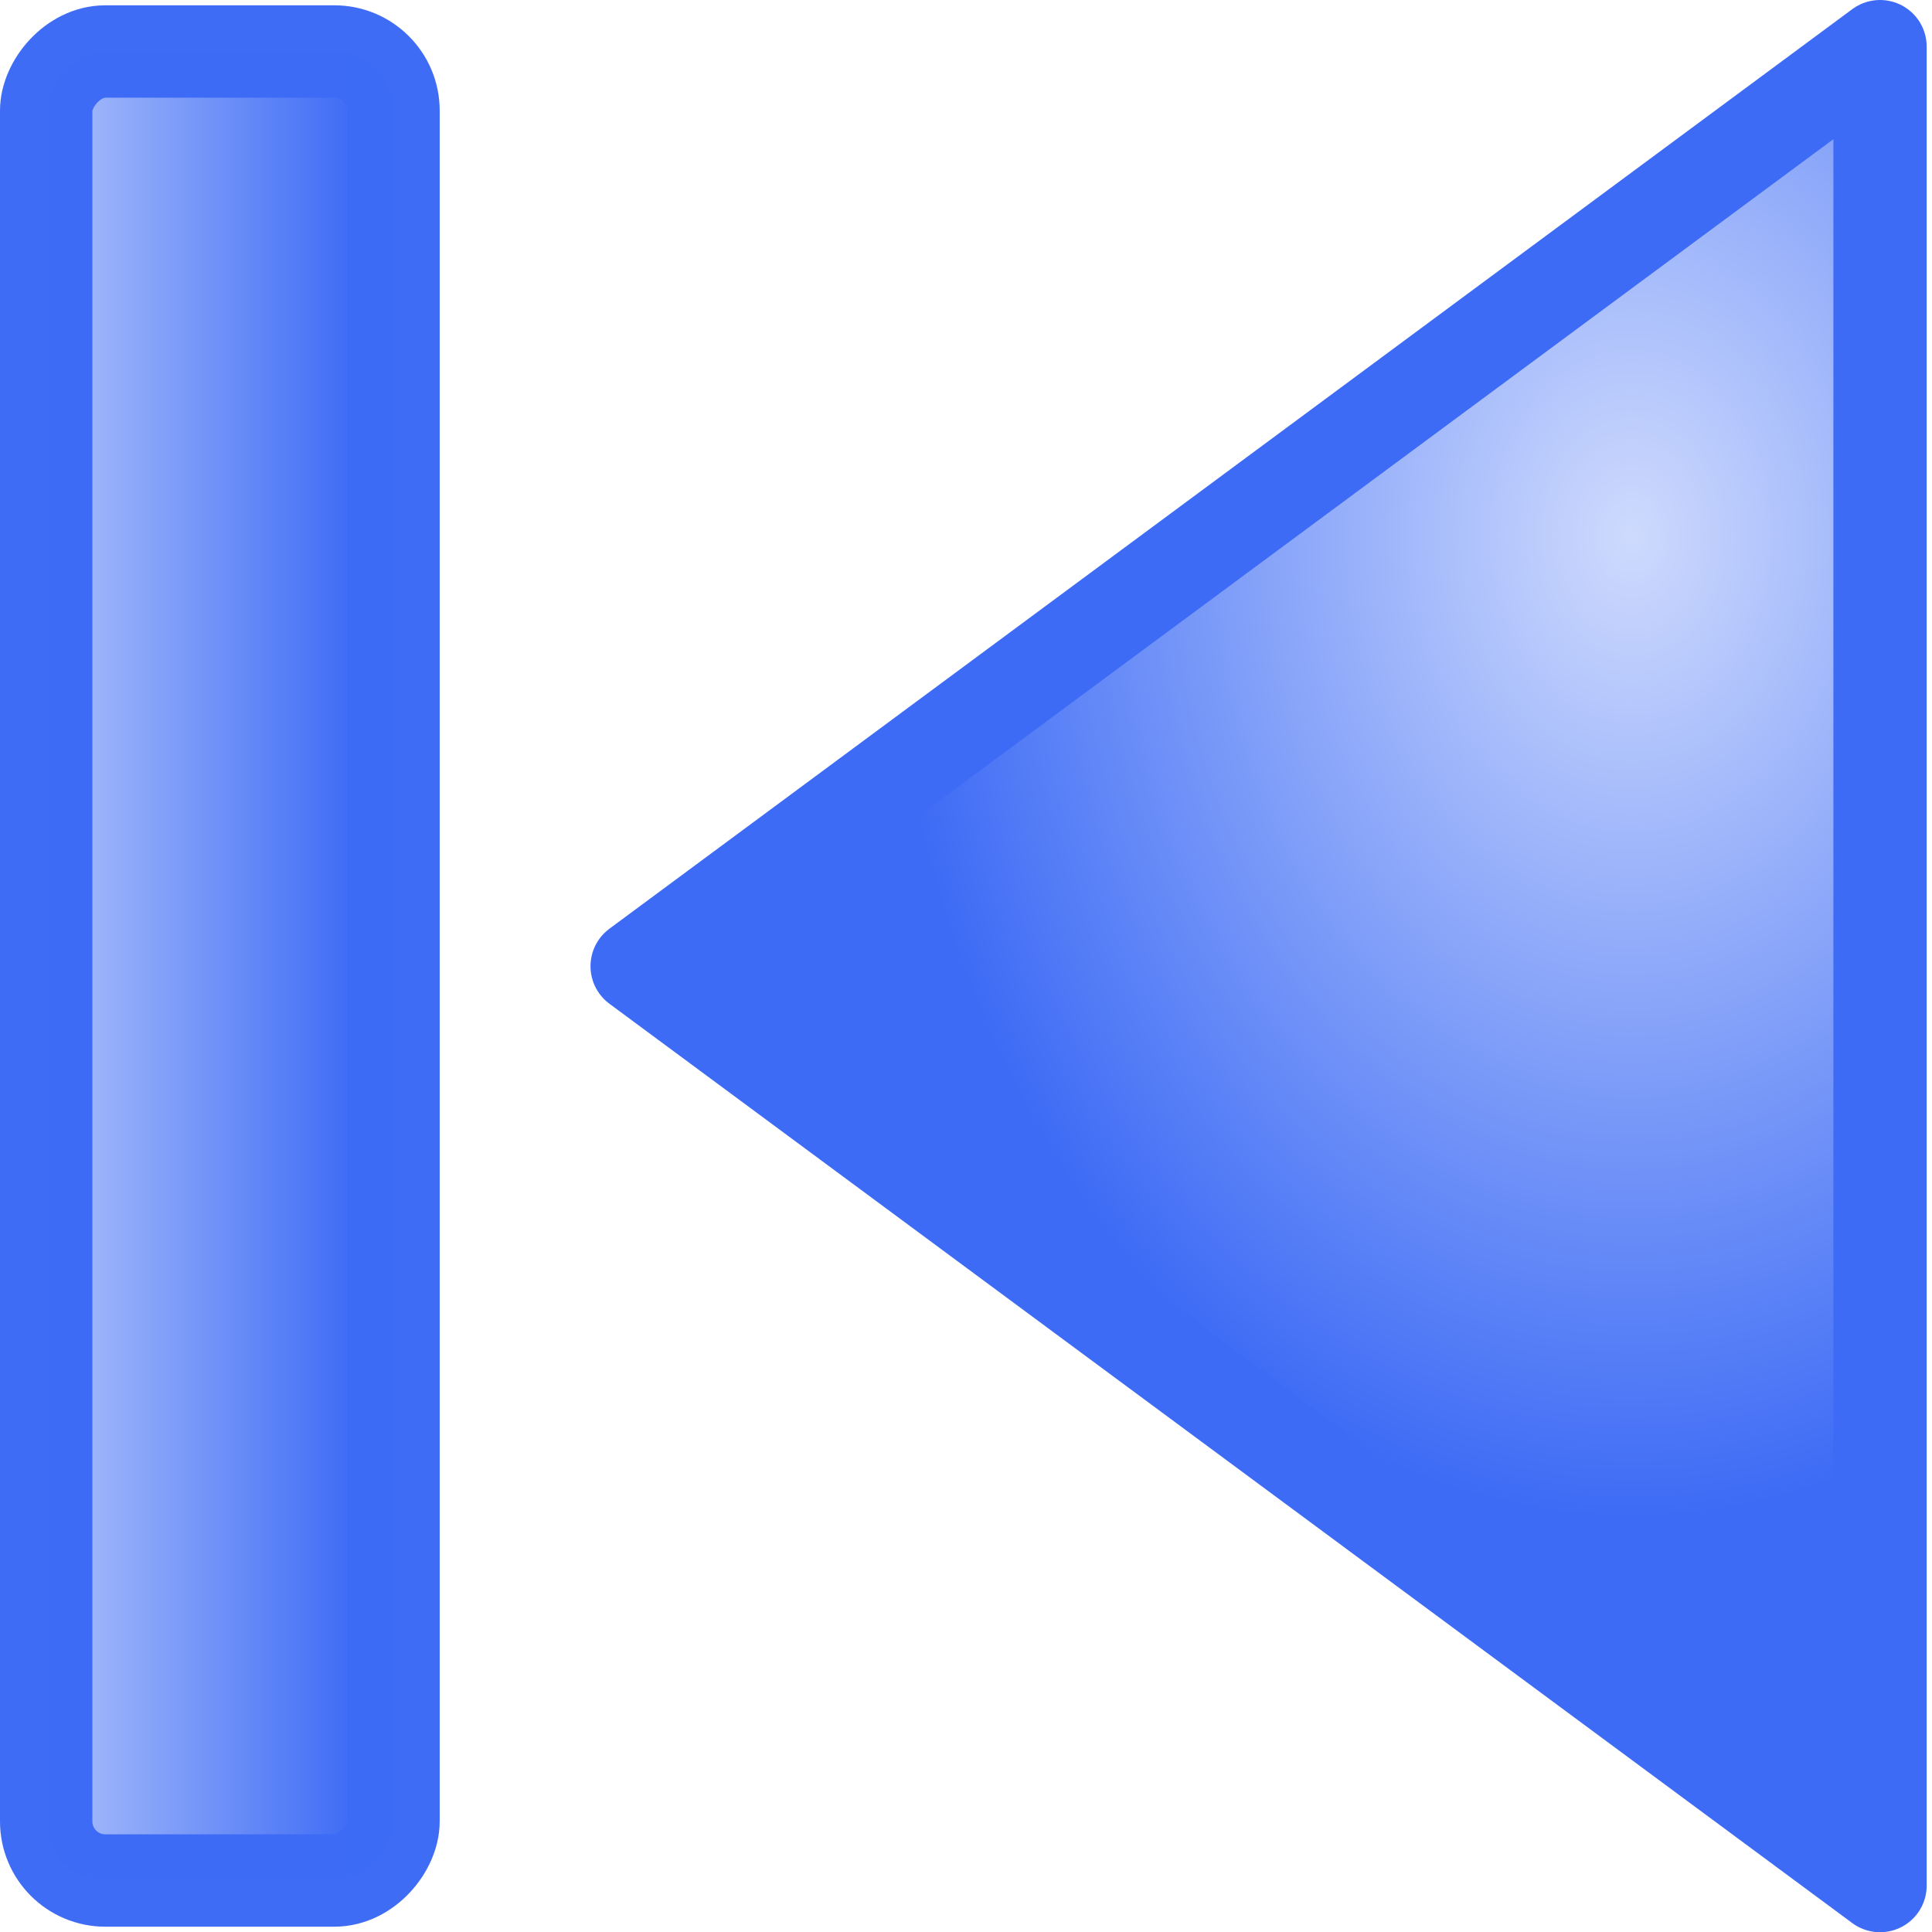
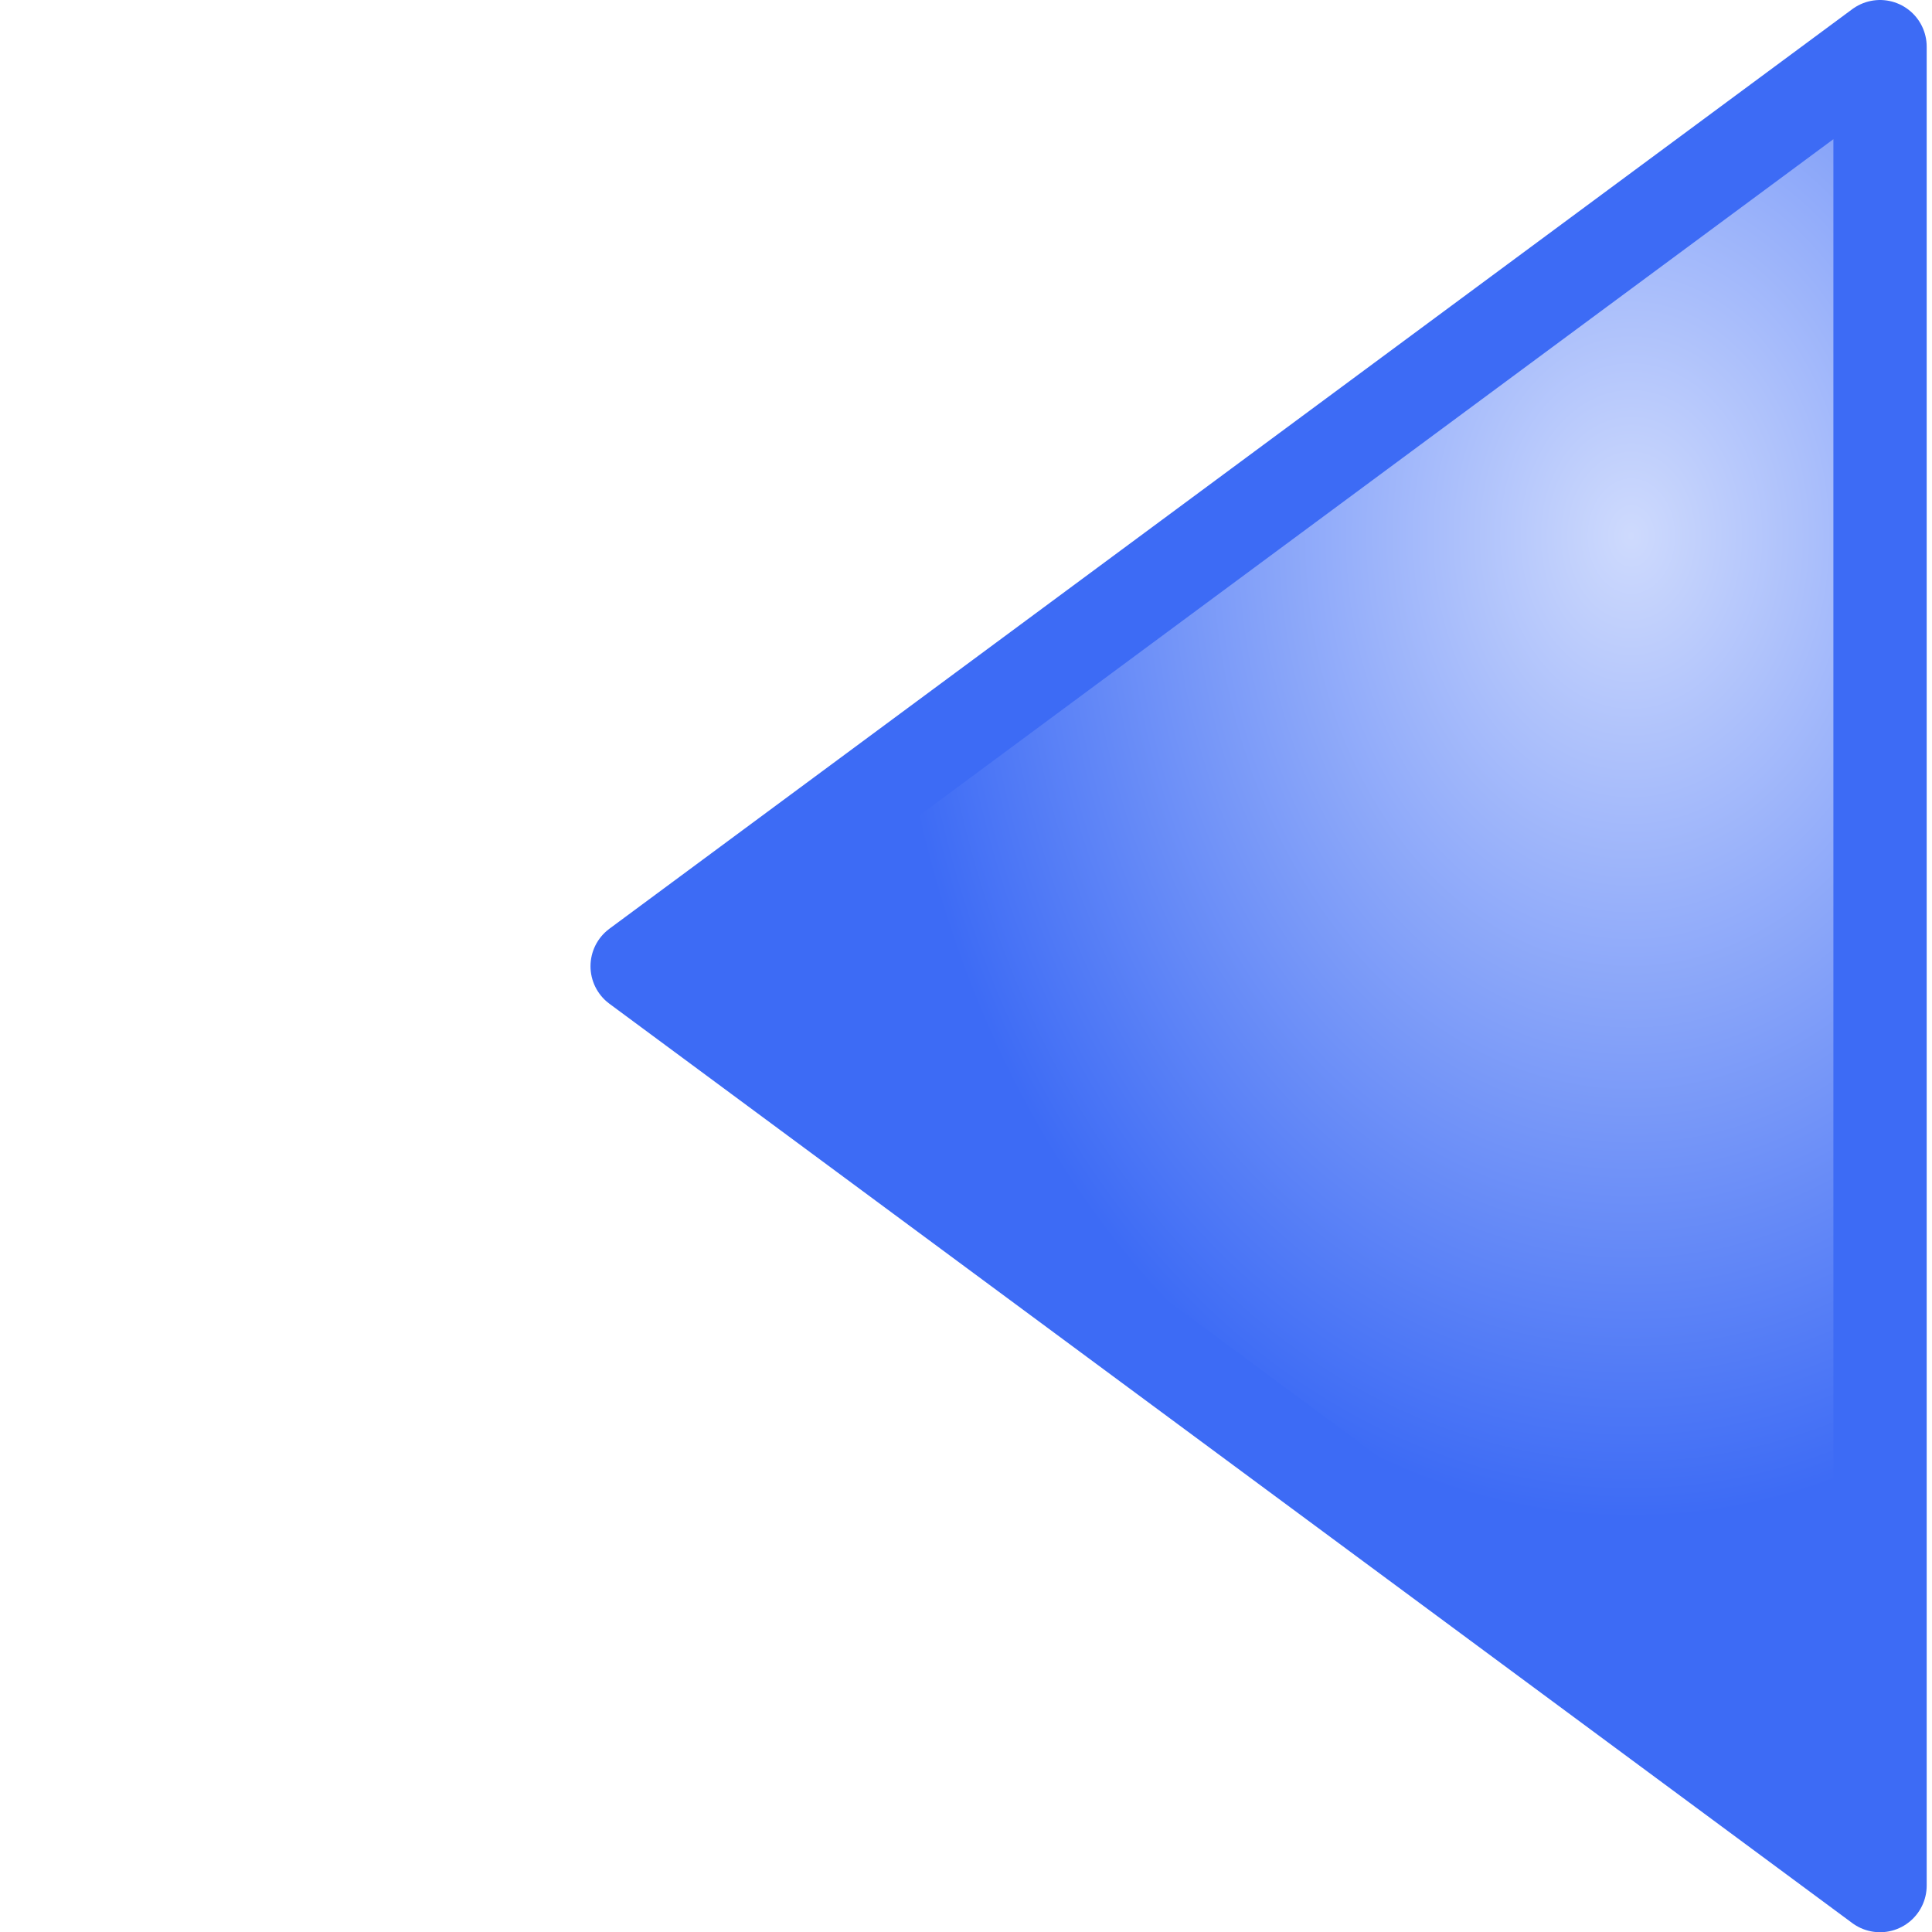
<svg xmlns="http://www.w3.org/2000/svg" xmlns:ns1="http://www.inkscape.org/namespaces/inkscape" xmlns:ns2="http://sodipodi.sourceforge.net/DTD/sodipodi-0.dtd" xmlns:xlink="http://www.w3.org/1999/xlink" width="31.621" height="31.621" viewBox="0 0 8.366 8.366" version="1.1" id="svg49112" ns1:version="1.3.2 (091e20e, 2023-11-25, custom)" ns2:docname="ArrowBackStop.svg">
  <ns2:namedview id="namedview49114" pagecolor="#ffffff" bordercolor="#666666" borderopacity="1.0" ns1:pageshadow="2" ns1:pageopacity="0.0" ns1:pagecheckerboard="0" ns1:document-units="mm" showgrid="true" ns1:snap-global="true" ns1:zoom="16" ns1:cx="28.84375" ns1:cy="13.40625" ns1:window-width="3200" ns1:window-height="1711" ns1:window-x="2391" ns1:window-y="-9" ns1:window-maximized="1" ns1:current-layer="layer1" units="px" fit-margin-top="0" fit-margin-left="0" fit-margin-right="0" fit-margin-bottom="0" ns1:showpageshadow="0" ns1:deskcolor="#505050">
    <ns1:grid type="xygrid" id="grid49266" originx="0.479" originy="-2.431" spacingy="1" spacingx="1" units="px" visible="true" />
  </ns2:namedview>
  <defs id="defs49109">
    <linearGradient ns1:collect="always" id="linearGradient4292">
      <stop style="stop-color:#3d6bf5;stop-opacity:0.996" offset="0" id="stop4288" />
      <stop style="stop-color:#acc0fb;stop-opacity:0.996" offset="1" id="stop4290" />
    </linearGradient>
    <linearGradient ns1:collect="always" id="linearGradient833">
      <stop style="stop-color:#cedafd;stop-opacity:1" offset="0" id="stop829" />
      <stop style="stop-color:#3d6bf5;stop-opacity:1" offset="1" id="stop831" />
    </linearGradient>
    <radialGradient ns1:collect="always" xlink:href="#linearGradient833" id="radialGradient827" cx="2.549" cy="5.739" fx="2.549" fy="5.739" r="2.193" gradientTransform="matrix(1.472,1.7773291e-7,-5.6474899e-7,1.936,2.833,-6.354)" gradientUnits="userSpaceOnUse" />
    <linearGradient ns1:collect="always" xlink:href="#linearGradient4292" id="linearGradient4294" x1="6.517" y1="6.615" x2="7.681" y2="6.615" gradientUnits="userSpaceOnUse" gradientTransform="matrix(1.137,0,0,0.998,-8.445,0.014)" />
  </defs>
  <g ns1:groupmode="layer" id="layer1" ns1:label="Up" transform="translate(0.479,-2.431)">
    <path style="fill:url(#radialGradient827);fill-opacity:1;stroke:#3d6bf5;stroke-width:0.404;stroke-linecap:butt;stroke-linejoin:round;stroke-miterlimit:4;stroke-dasharray:none;stroke-opacity:1" d="M 7.662,10.596 2.28,6.615 7.662,2.633 Z" id="path863" />
-     <rect style="opacity:0.992;fill:url(#linearGradient4294);fill-opacity:1;stroke:#3d6bf5;stroke-width:0.4;stroke-miterlimit:4;stroke-dasharray:none;stroke-opacity:1" id="rect849" width="1.504" height="7.92" x="-1.225" y="2.654" ry="0.256" transform="scale(-1,1)" />
  </g>
</svg>